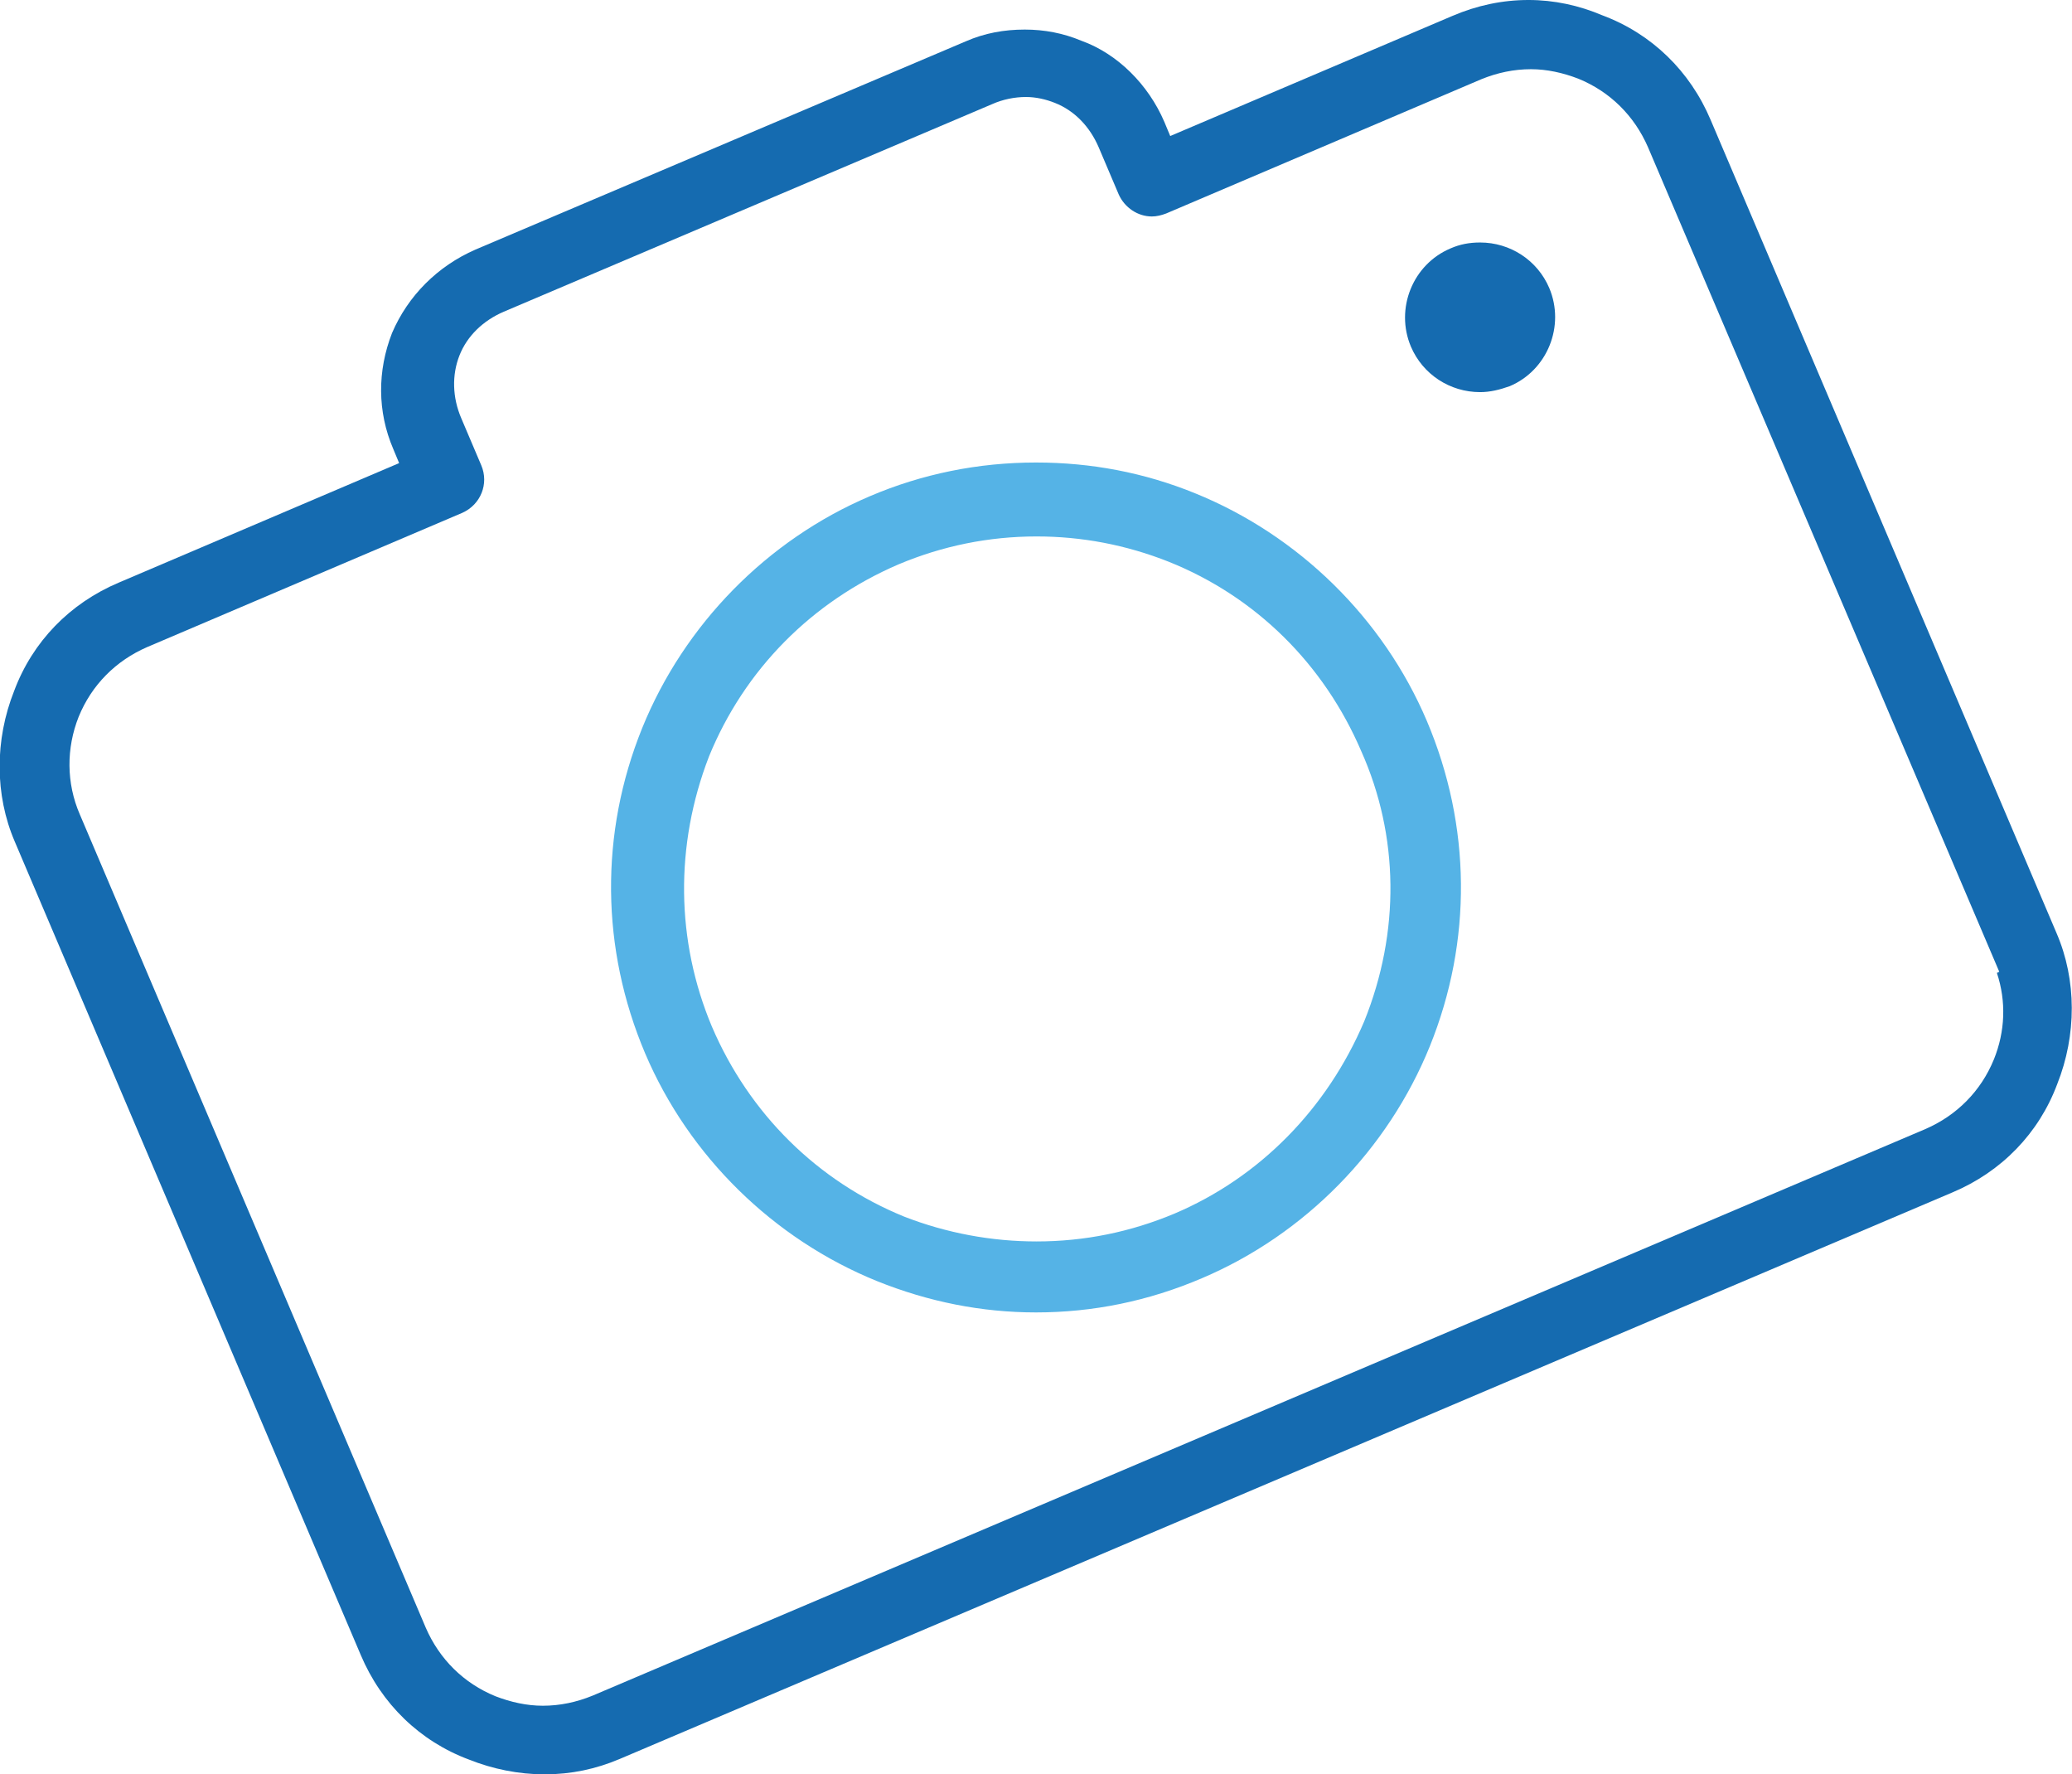
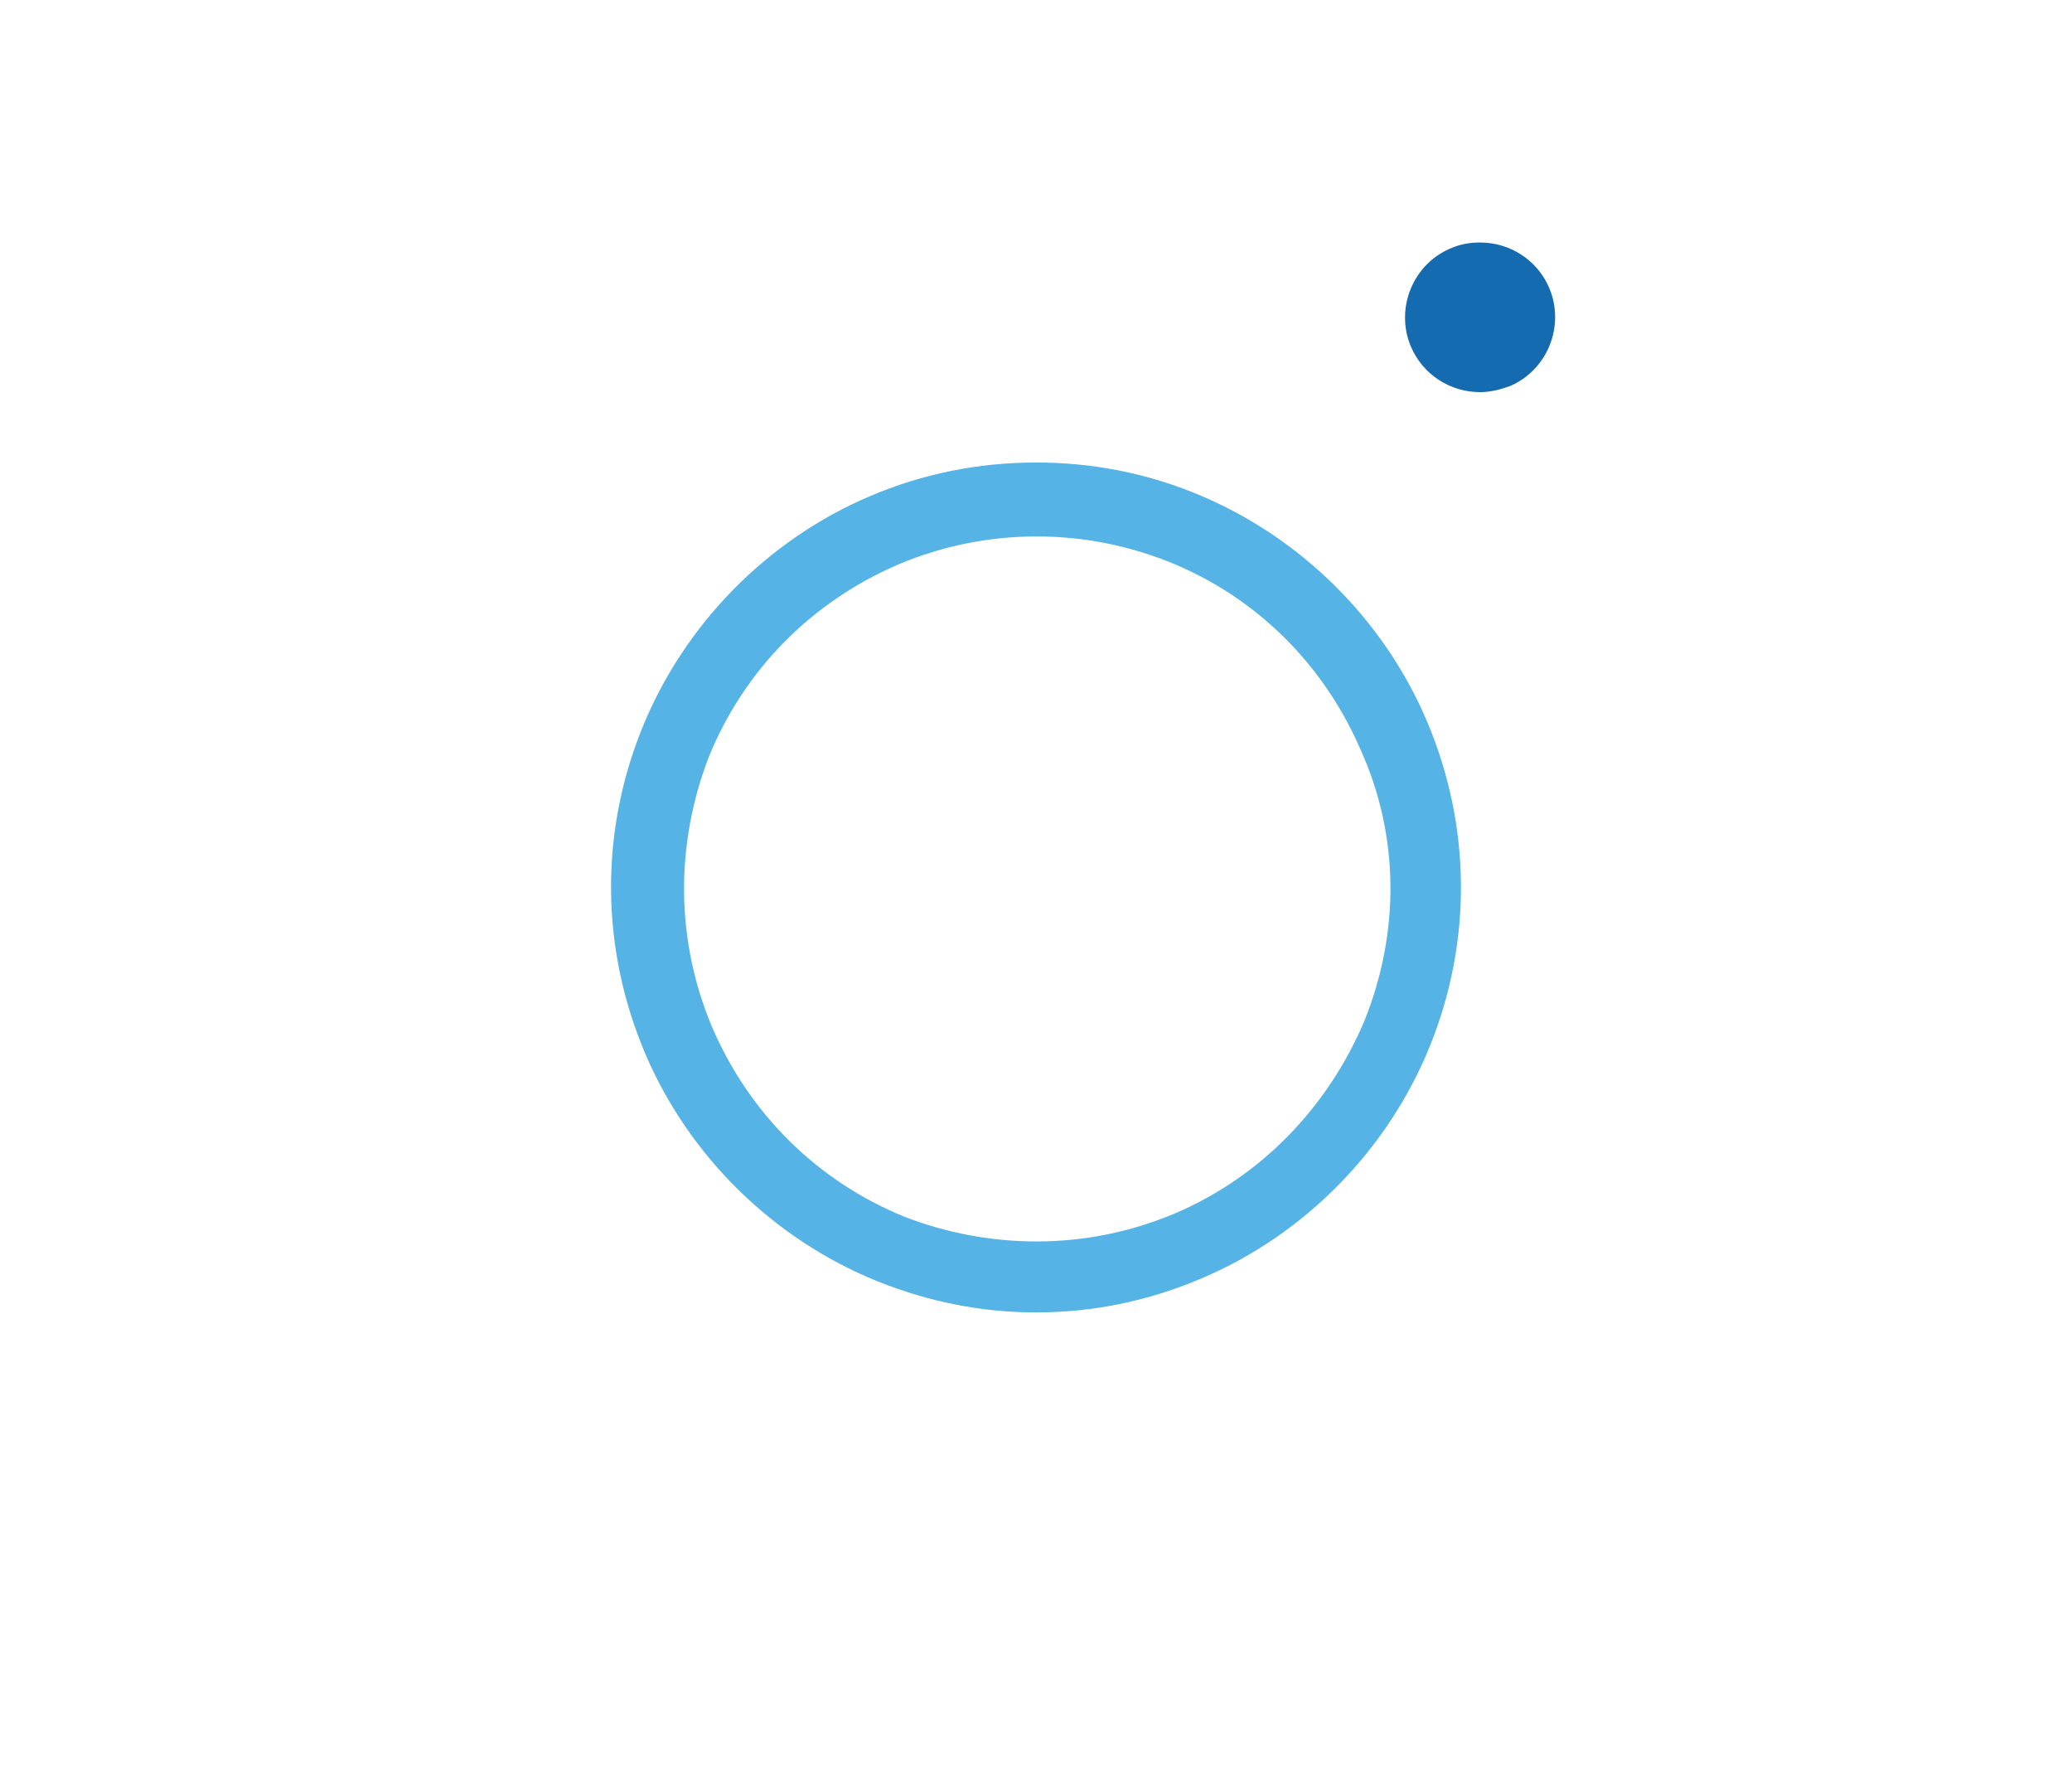
<svg xmlns="http://www.w3.org/2000/svg" x="0px" y="0px" width="350.4px" height="300px" viewBox="0 0 350.4 300" enable-background="new 0 0 350.4 300" xml:space="preserve">
  <g>
-     <path fill="#156BB0" d="M92.1,300c-4.4,0-8.8-0.9-12.8-2.5c-8.3-3.1-14.8-9.4-18.3-17.7L2.5,142.3c-3.4-7.9-3.4-17.2-0.1-25.5   c3.1-8.3,9.4-14.8,17.7-18.3l47.4-20.2l-1-2.4c-2.7-6.3-2.7-13.2-0.2-19.6C69,50,74,45,80.4,42.2L163.3,7c3.2-1.4,6.5-2,10-2   c3.3,0,6.5,0.6,9.6,1.9c6.1,2.2,11.3,7.4,14,13.7l1,2.4l47.7-20.3c4.2-1.8,8.5-2.7,12.9-2.7c4.3,0,8.5,0.9,12.5,2.6   c8.3,3.1,14.8,9.4,18.3,17.7l58.5,137.5c3.4,7.9,3.4,17.2,0.1,25.5c-3.1,8.3-9.4,14.8-17.7,18.3l-225.4,95.8   C100.8,299.1,96.6,300,92.1,300L92.1,300z M173.5,16.4c-1.9,0-3.9,0.4-5.7,1.2L85.2,52.7c-3.5,1.5-6.2,4.1-7.5,7.4   c-1.3,3.3-1.2,7.1,0.3,10.6l3.4,8c1.3,3.1-0.1,6.6-3.2,8l-53.3,22.7c-5.3,2.3-9.4,6.4-11.6,11.8c-2.1,5.3-2.1,11.2,0.2,16.5   l58.5,137.5c2.3,5.3,6.4,9.4,11.8,11.6c2.6,1,5.3,1.6,8,1.6c2.9,0,5.7-0.6,8.4-1.7l225.4-95.8c5.3-2.3,9.4-6.4,11.6-11.8   c1.9-4.7,2.1-9.8,0.5-14.6l0.4-0.2L278.7,24.9c-2.3-5.3-6.4-9.4-11.8-11.6c-2.6-1-5.3-1.6-8-1.6c-2.9,0-5.7,0.6-8.4,1.7l-53.3,22.7   c-0.8,0.3-1.6,0.5-2.4,0.5c-2.4,0-4.6-1.5-5.6-3.7l-3.4-8c-1.5-3.5-4.1-6.2-7.4-7.5C176.9,16.8,175.2,16.4,173.5,16.4z" />
    <path fill="#55B3E6" d="M175.2,221.9c-9.2,0-18.2-1.8-26.9-5.3c-17.5-7.1-31.8-21.1-39.2-38.5c-7.5-17.7-7.7-37.2-0.5-55   c7.1-17.5,21.1-31.8,38.5-39.2c8.9-3.8,18.4-5.7,28.1-5.7c9.3,0,18.3,1.7,26.9,5.2c17.5,7.1,31.8,21.1,39.2,38.5   c7.5,17.7,7.7,37.2,0.5,55c-7.1,17.5-21.1,31.8-38.5,39.2C194.2,220,184.8,221.9,175.2,221.9L175.2,221.9z M175.3,90.7   c-8.1,0-15.9,1.6-23.3,4.7c-14.7,6.3-26.1,17.8-32.1,32.5c-5.8,15-5.6,31.2,0.5,45.7c6.3,14.7,17.8,26.1,32.5,32.1   c7.2,2.8,14.8,4.2,22.4,4.2c8.1,0,15.9-1.6,23.3-4.7c14.4-6.1,25.8-17.7,32.1-32.5c6.1-15.1,5.9-31.4-0.5-45.7   c-6.3-14.7-17.8-26.1-32.5-32C190.4,92.1,182.9,90.7,175.3,90.7z" />
    <path fill="#156BB0" d="M250.3,66.3c-5.1,0-9.7-3-11.7-7.7c-2.7-6.4,0.3-13.9,6.7-16.6c1.6-0.7,3.2-1,5-1c5.1,0,9.7,3,11.7,7.7   c2.7,6.4-0.3,13.9-6.7,16.6C253.6,65.9,252,66.3,250.3,66.3z" />
  </g>
</svg>